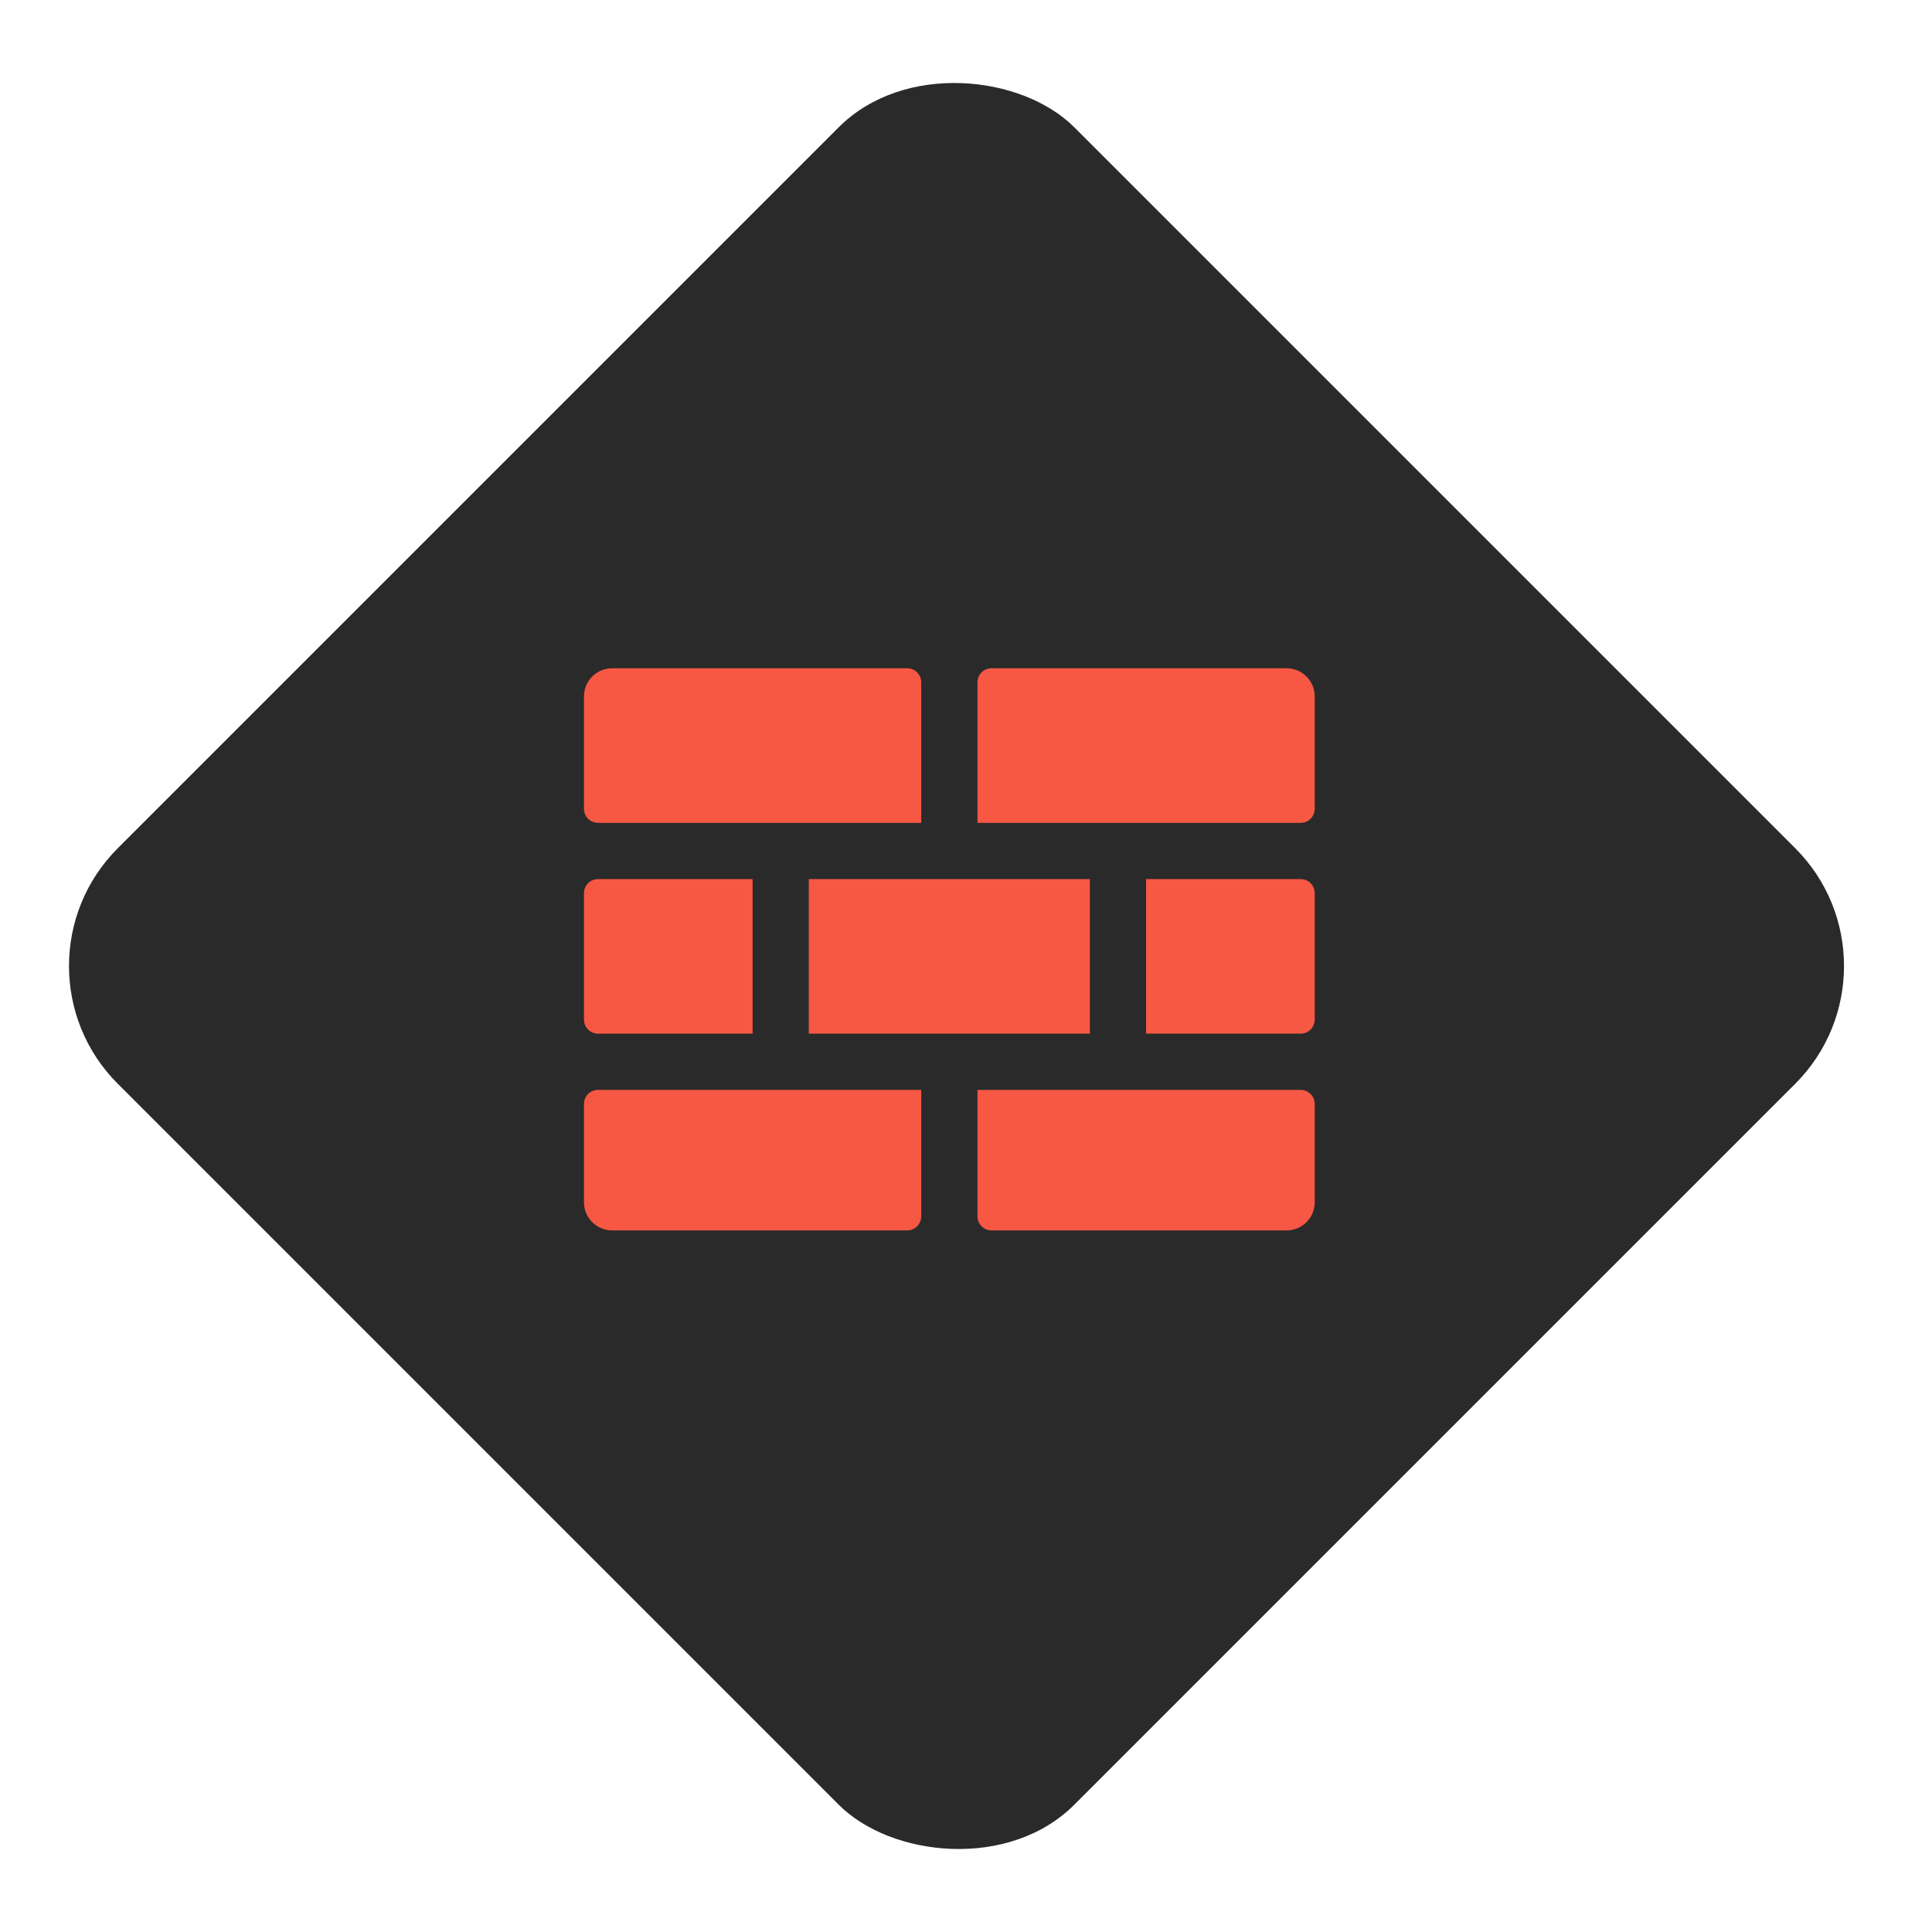
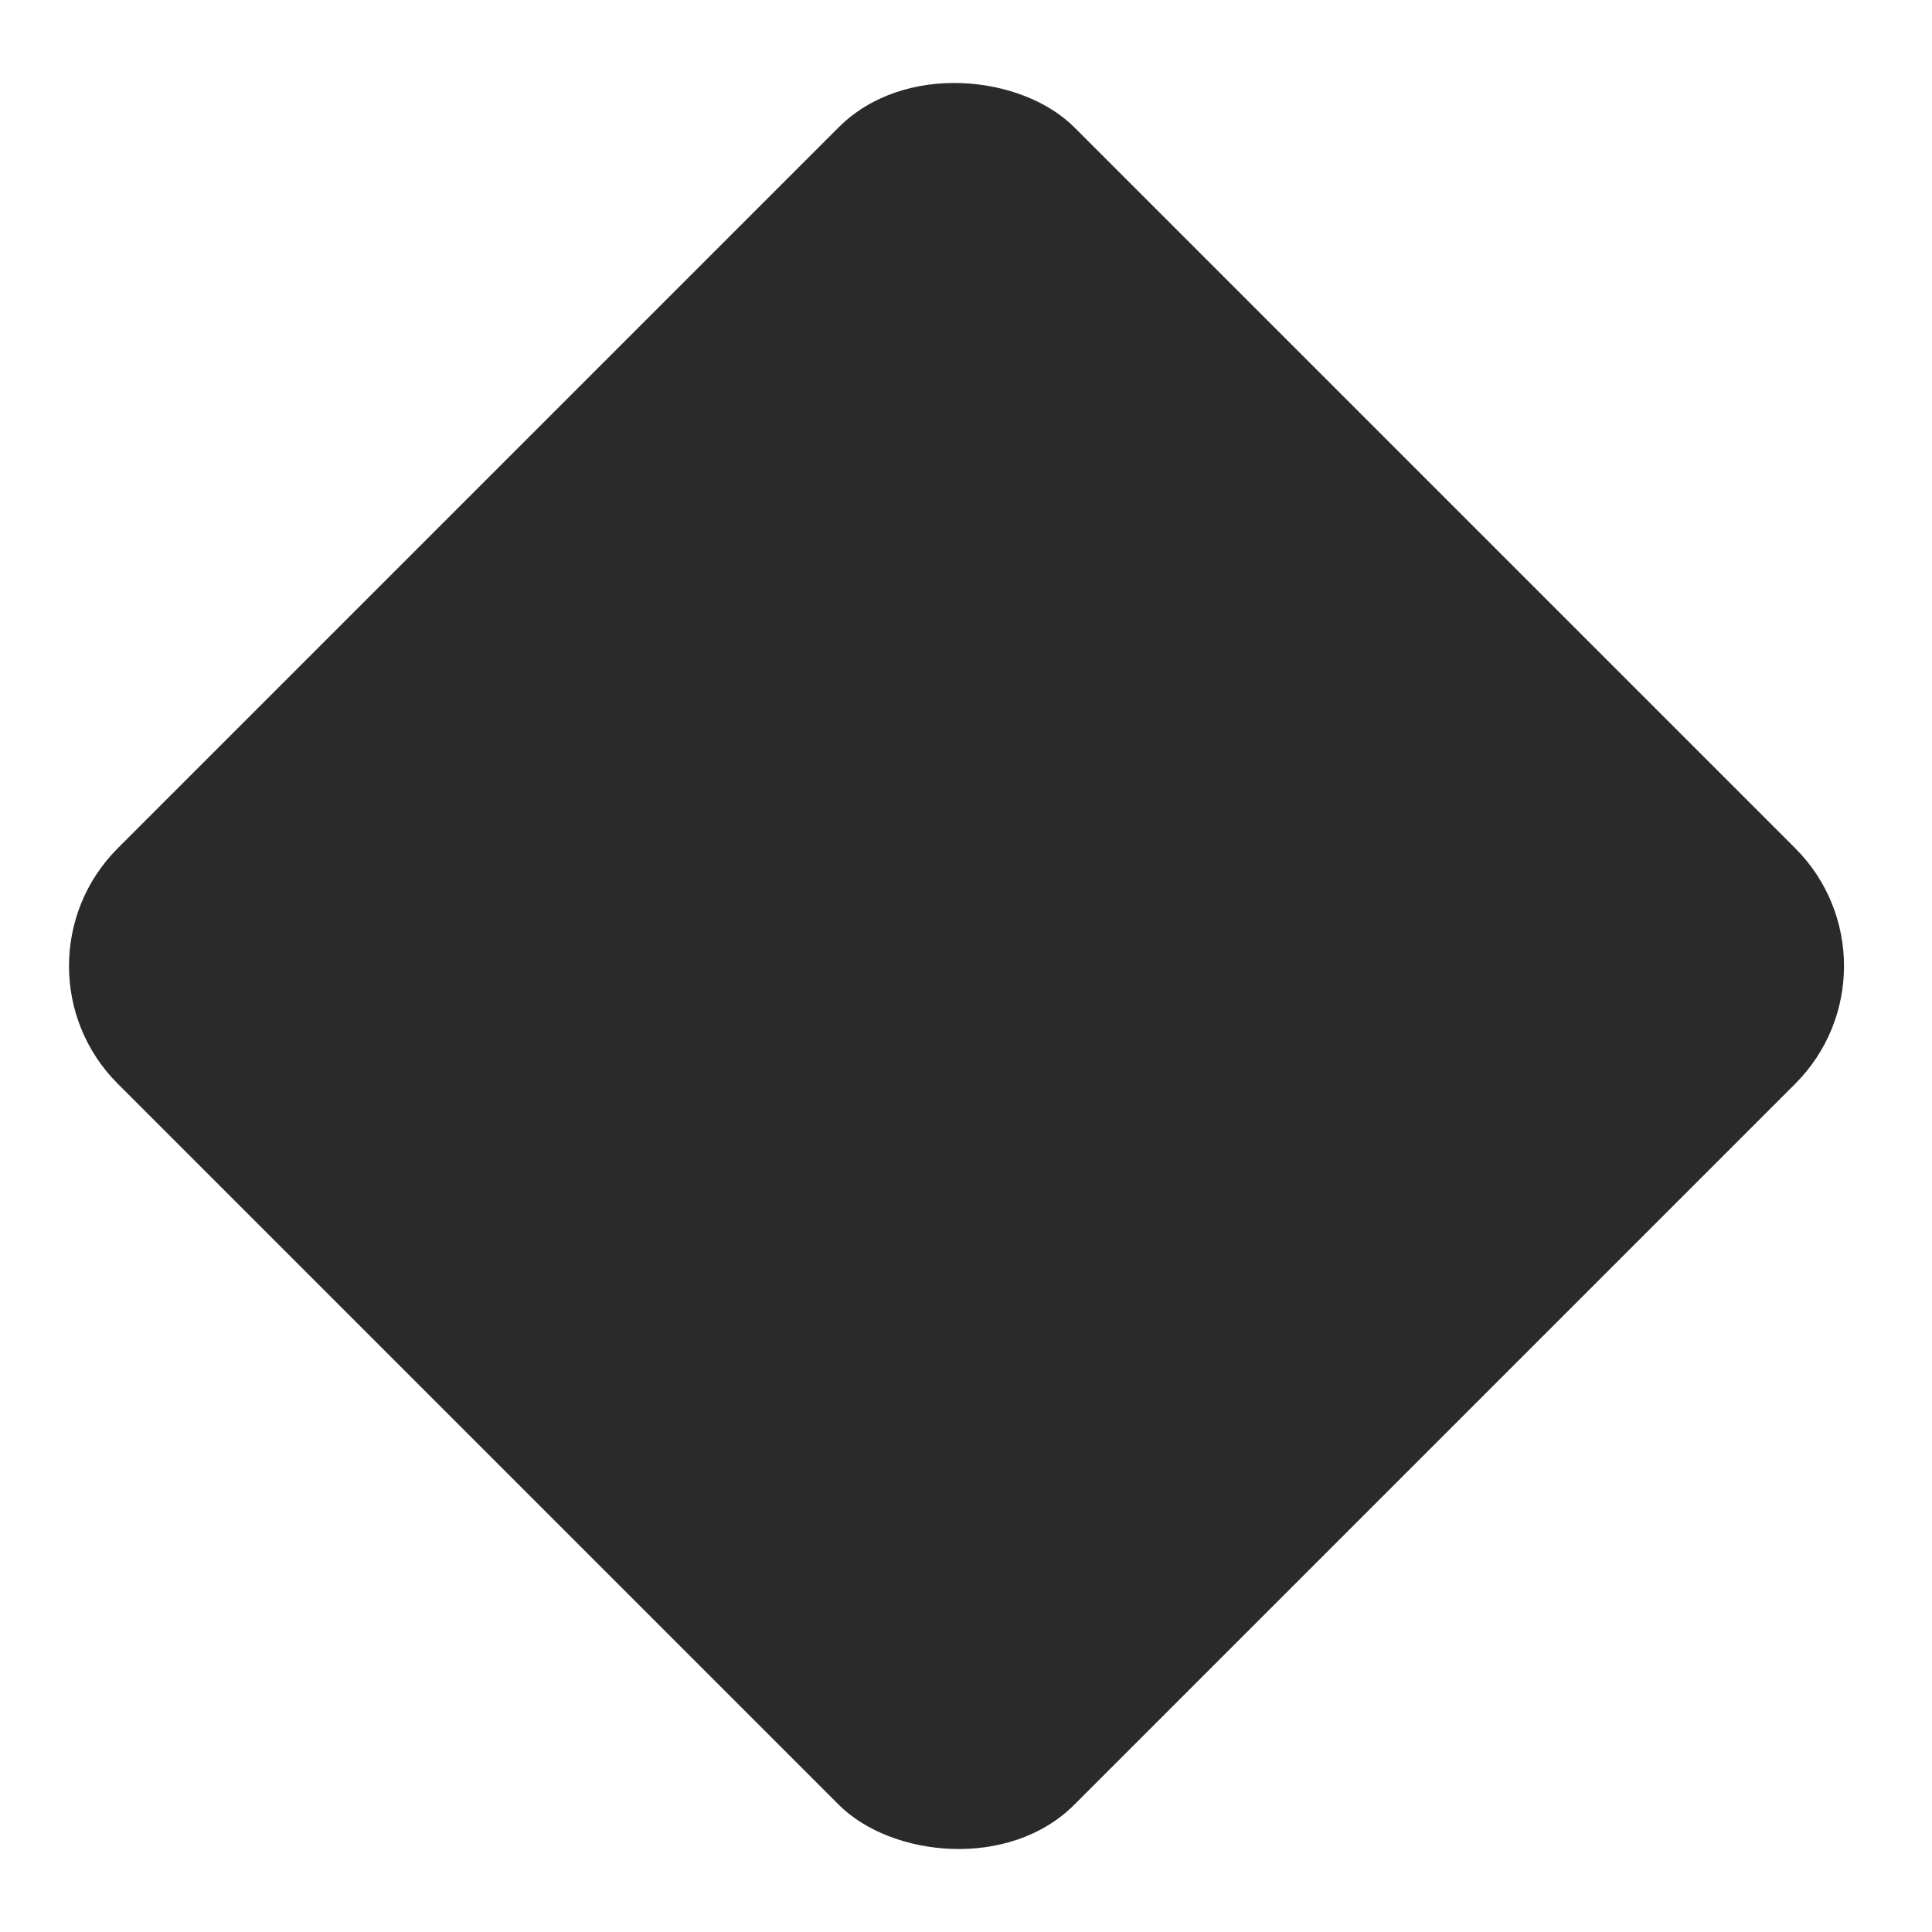
<svg xmlns="http://www.w3.org/2000/svg" width="58" height="58" viewBox="0 0 58 58" fill="none">
  <rect y="29" width="40.609" height="40.609" rx="5" transform="rotate(-45 0 29)" fill="#2A2A2A" />
  <g clip-path="url(#clip0_2148_183)">
    <path d="M29.344 24.703H39.047C39.159 24.703 39.266 24.659 39.345 24.58C39.424 24.5 39.469 24.393 39.469 24.281V20.906C39.469 20.683 39.38 20.468 39.222 20.31C39.063 20.151 38.849 20.062 38.625 20.062H29.766C29.654 20.062 29.546 20.107 29.467 20.186C29.388 20.265 29.344 20.372 29.344 20.484V24.703Z" fill="#F65843" />
    <path d="M34.406 31.031H39.047C39.159 31.031 39.266 30.987 39.345 30.908C39.424 30.829 39.469 30.721 39.469 30.609V26.812C39.469 26.701 39.424 26.593 39.345 26.514C39.266 26.435 39.159 26.391 39.047 26.391H34.406V31.031Z" fill="#F65843" />
-     <path d="M32.719 26.391H24.281V31.031H32.719V26.391Z" fill="#F65843" />
+     <path d="M32.719 26.391H24.281V31.031H32.719Z" fill="#F65843" />
    <path d="M22.594 26.391H17.953C17.841 26.391 17.734 26.435 17.655 26.514C17.576 26.593 17.531 26.701 17.531 26.812V30.609C17.531 30.721 17.576 30.829 17.655 30.908C17.734 30.987 17.841 31.031 17.953 31.031H22.594V26.391Z" fill="#F65843" />
    <path d="M29.344 32.719V36.516C29.344 36.627 29.388 36.735 29.467 36.814C29.546 36.893 29.654 36.938 29.766 36.938H38.625C38.849 36.938 39.063 36.849 39.222 36.69C39.38 36.532 39.469 36.318 39.469 36.094V33.141C39.469 33.029 39.424 32.921 39.345 32.842C39.266 32.763 39.159 32.719 39.047 32.719H29.344Z" fill="#F65843" />
    <path d="M27.656 24.703V20.484C27.656 20.372 27.612 20.265 27.533 20.186C27.454 20.107 27.346 20.062 27.234 20.062H18.375C18.151 20.062 17.937 20.151 17.778 20.31C17.62 20.468 17.531 20.683 17.531 20.906V24.281C17.531 24.393 17.576 24.5 17.655 24.58C17.734 24.659 17.841 24.703 17.953 24.703H27.656Z" fill="#F65843" />
    <path d="M27.656 32.719H17.953C17.841 32.719 17.734 32.763 17.655 32.842C17.576 32.921 17.531 33.029 17.531 33.141V36.094C17.531 36.318 17.62 36.532 17.778 36.69C17.937 36.849 18.151 36.938 18.375 36.938H27.234C27.346 36.938 27.454 36.893 27.533 36.814C27.612 36.735 27.656 36.627 27.656 36.516V32.719Z" fill="#F65843" />
  </g>
  <defs>
    <clipPath id="clip0_2148_183">
-       <rect width="27" height="27" fill="white" transform="translate(15 15)" />
-     </clipPath>
+       </clipPath>
  </defs>
</svg>